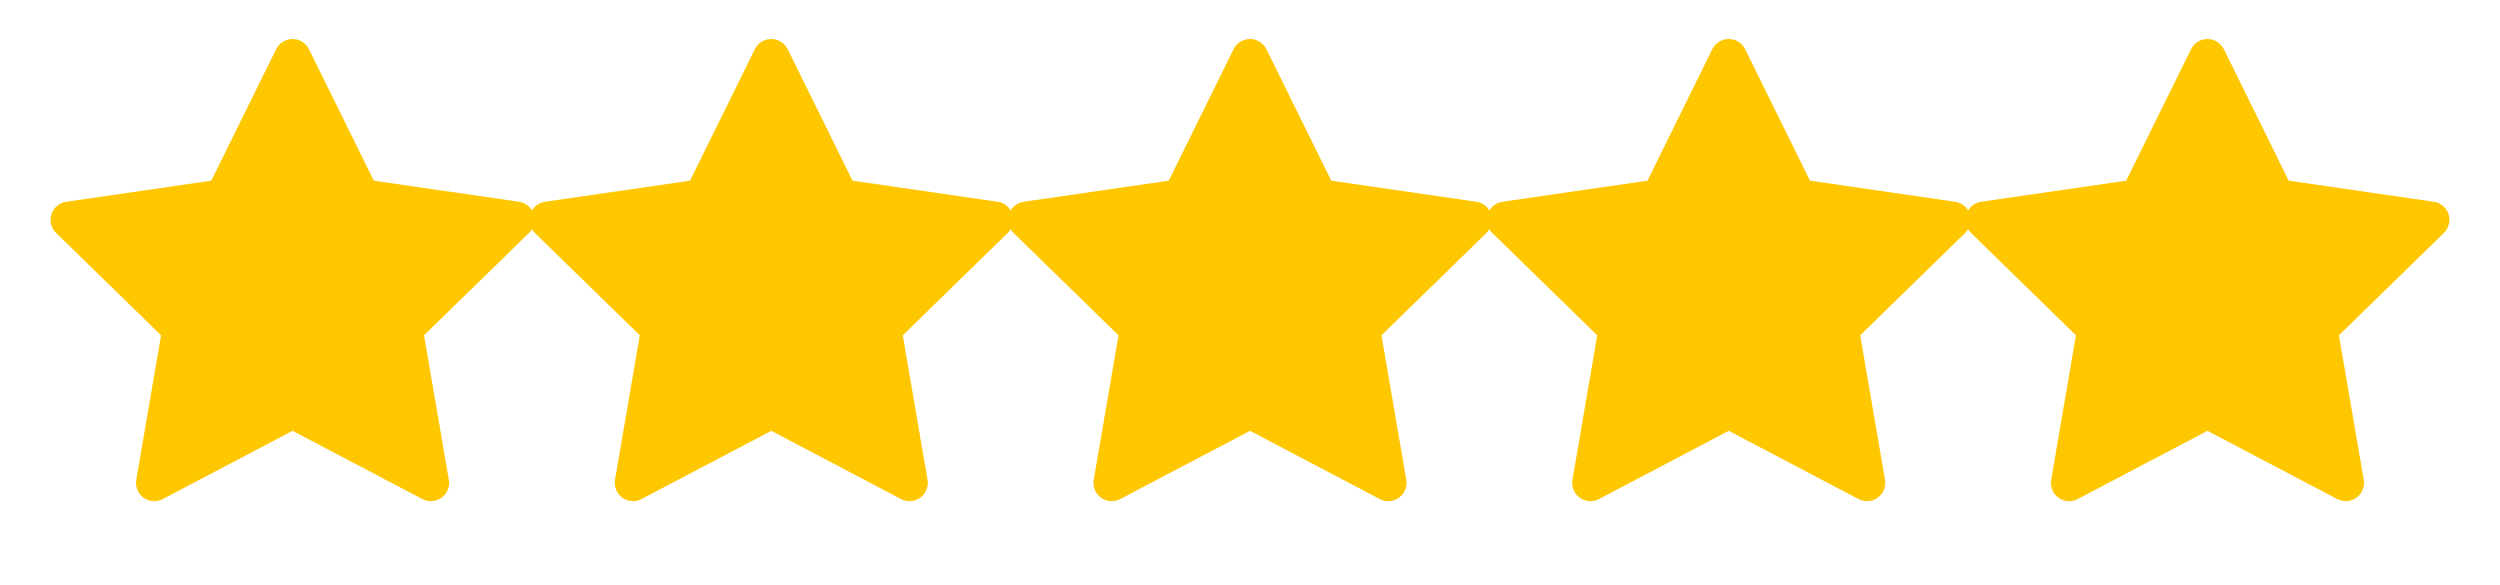
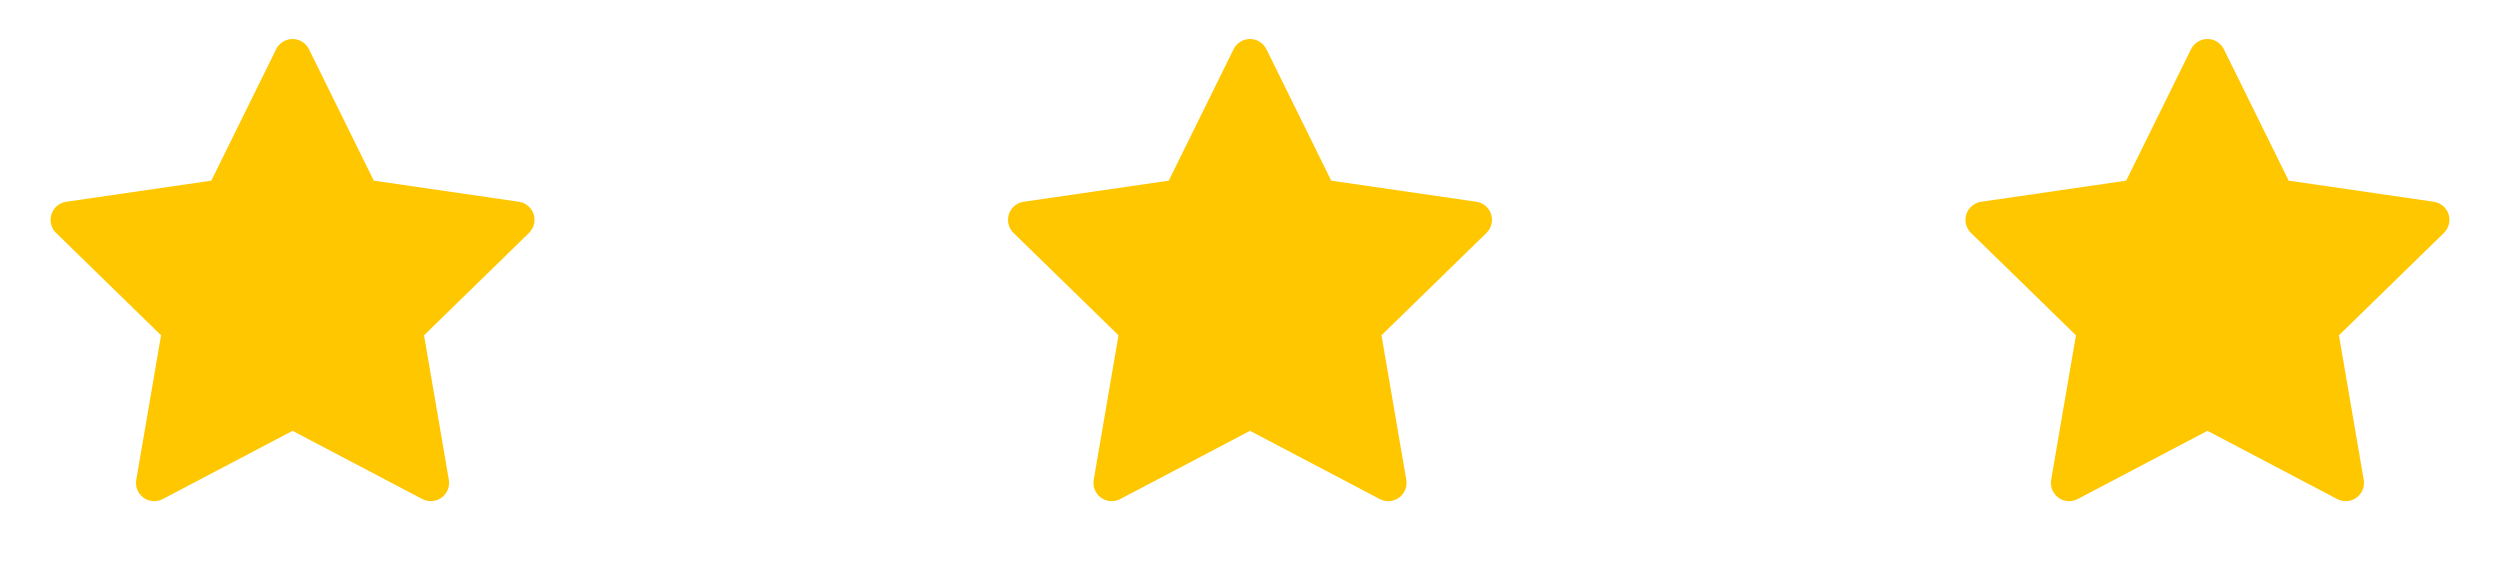
<svg xmlns="http://www.w3.org/2000/svg" width="94" height="22" viewBox="0 0 94 22" fill="none">
  <path d="M19.51 7.586L14.055 6.793L11.617 1.85C11.55 1.714 11.441 1.605 11.305 1.538C10.966 1.371 10.553 1.51 10.383 1.85L7.945 6.793L2.49 7.586C2.34 7.608 2.202 7.678 2.097 7.786C1.97 7.917 1.899 8.093 1.902 8.275C1.904 8.458 1.979 8.632 2.11 8.759L6.056 12.607L5.124 18.04C5.102 18.167 5.116 18.297 5.164 18.416C5.213 18.534 5.293 18.637 5.397 18.713C5.501 18.788 5.624 18.833 5.752 18.842C5.88 18.851 6.007 18.824 6.121 18.764L11 16.199L15.879 18.764C16.012 18.835 16.167 18.859 16.315 18.833C16.689 18.769 16.941 18.414 16.876 18.04L15.944 12.607L19.89 8.759C19.998 8.654 20.069 8.516 20.09 8.366C20.148 7.99 19.886 7.642 19.51 7.586Z" fill="#FFC700" />
-   <path d="M37.51 7.586L32.055 6.793L29.617 1.85C29.55 1.714 29.441 1.605 29.305 1.538C28.966 1.371 28.553 1.51 28.383 1.85L25.945 6.793L20.49 7.586C20.34 7.608 20.202 7.678 20.097 7.786C19.97 7.917 19.899 8.093 19.902 8.275C19.904 8.458 19.979 8.632 20.11 8.759L24.056 12.607L23.124 18.04C23.102 18.167 23.116 18.297 23.164 18.416C23.213 18.534 23.293 18.637 23.397 18.713C23.501 18.788 23.624 18.833 23.752 18.842C23.88 18.851 24.008 18.824 24.121 18.764L29 16.199L33.879 18.764C34.012 18.835 34.167 18.859 34.315 18.833C34.689 18.769 34.941 18.414 34.876 18.04L33.944 12.607L37.89 8.759C37.998 8.654 38.069 8.516 38.09 8.366C38.148 7.99 37.886 7.642 37.51 7.586Z" fill="#FFC700" />
  <path d="M55.51 7.586L50.055 6.793L47.617 1.85C47.55 1.714 47.441 1.605 47.305 1.538C46.966 1.371 46.553 1.51 46.383 1.85L43.945 6.793L38.49 7.586C38.34 7.608 38.202 7.678 38.097 7.786C37.97 7.917 37.9 8.093 37.902 8.275C37.904 8.458 37.979 8.632 38.11 8.759L42.056 12.607L41.124 18.04C41.102 18.167 41.116 18.297 41.164 18.416C41.213 18.534 41.293 18.637 41.397 18.713C41.501 18.788 41.624 18.833 41.752 18.842C41.88 18.851 42.008 18.824 42.121 18.764L47 16.199L51.879 18.764C52.012 18.835 52.167 18.859 52.315 18.833C52.689 18.769 52.941 18.414 52.876 18.04L51.944 12.607L55.89 8.759C55.998 8.654 56.069 8.516 56.09 8.366C56.148 7.99 55.886 7.642 55.51 7.586Z" fill="#FFC700" />
-   <path d="M73.51 7.586L68.055 6.793L65.617 1.85C65.55 1.714 65.441 1.605 65.305 1.538C64.966 1.371 64.553 1.51 64.383 1.85L61.945 6.793L56.49 7.586C56.34 7.608 56.202 7.678 56.097 7.786C55.97 7.917 55.9 8.093 55.902 8.275C55.904 8.458 55.979 8.632 56.11 8.759L60.056 12.607L59.124 18.04C59.102 18.167 59.116 18.297 59.164 18.416C59.213 18.534 59.293 18.637 59.397 18.713C59.501 18.788 59.624 18.833 59.752 18.842C59.88 18.851 60.008 18.824 60.121 18.764L65 16.199L69.879 18.764C70.012 18.835 70.167 18.859 70.315 18.833C70.689 18.769 70.941 18.414 70.876 18.04L69.944 12.607L73.89 8.759C73.998 8.654 74.069 8.516 74.09 8.366C74.148 7.99 73.886 7.642 73.51 7.586Z" fill="#FFC700" />
  <path d="M91.51 7.586L86.055 6.793L83.617 1.85C83.55 1.714 83.441 1.605 83.305 1.538C82.966 1.371 82.553 1.51 82.383 1.85L79.945 6.793L74.49 7.586C74.34 7.608 74.202 7.678 74.097 7.786C73.97 7.917 73.9 8.093 73.902 8.275C73.904 8.458 73.979 8.632 74.11 8.759L78.056 12.607L77.124 18.04C77.102 18.167 77.116 18.297 77.164 18.416C77.213 18.534 77.293 18.637 77.397 18.713C77.501 18.788 77.624 18.833 77.752 18.842C77.88 18.851 78.007 18.824 78.121 18.764L83 16.199L87.879 18.764C88.012 18.835 88.167 18.859 88.315 18.833C88.689 18.769 88.941 18.414 88.876 18.04L87.944 12.607L91.89 8.759C91.998 8.654 92.069 8.516 92.09 8.366C92.148 7.99 91.886 7.642 91.51 7.586Z" fill="#FFC700" />
</svg>